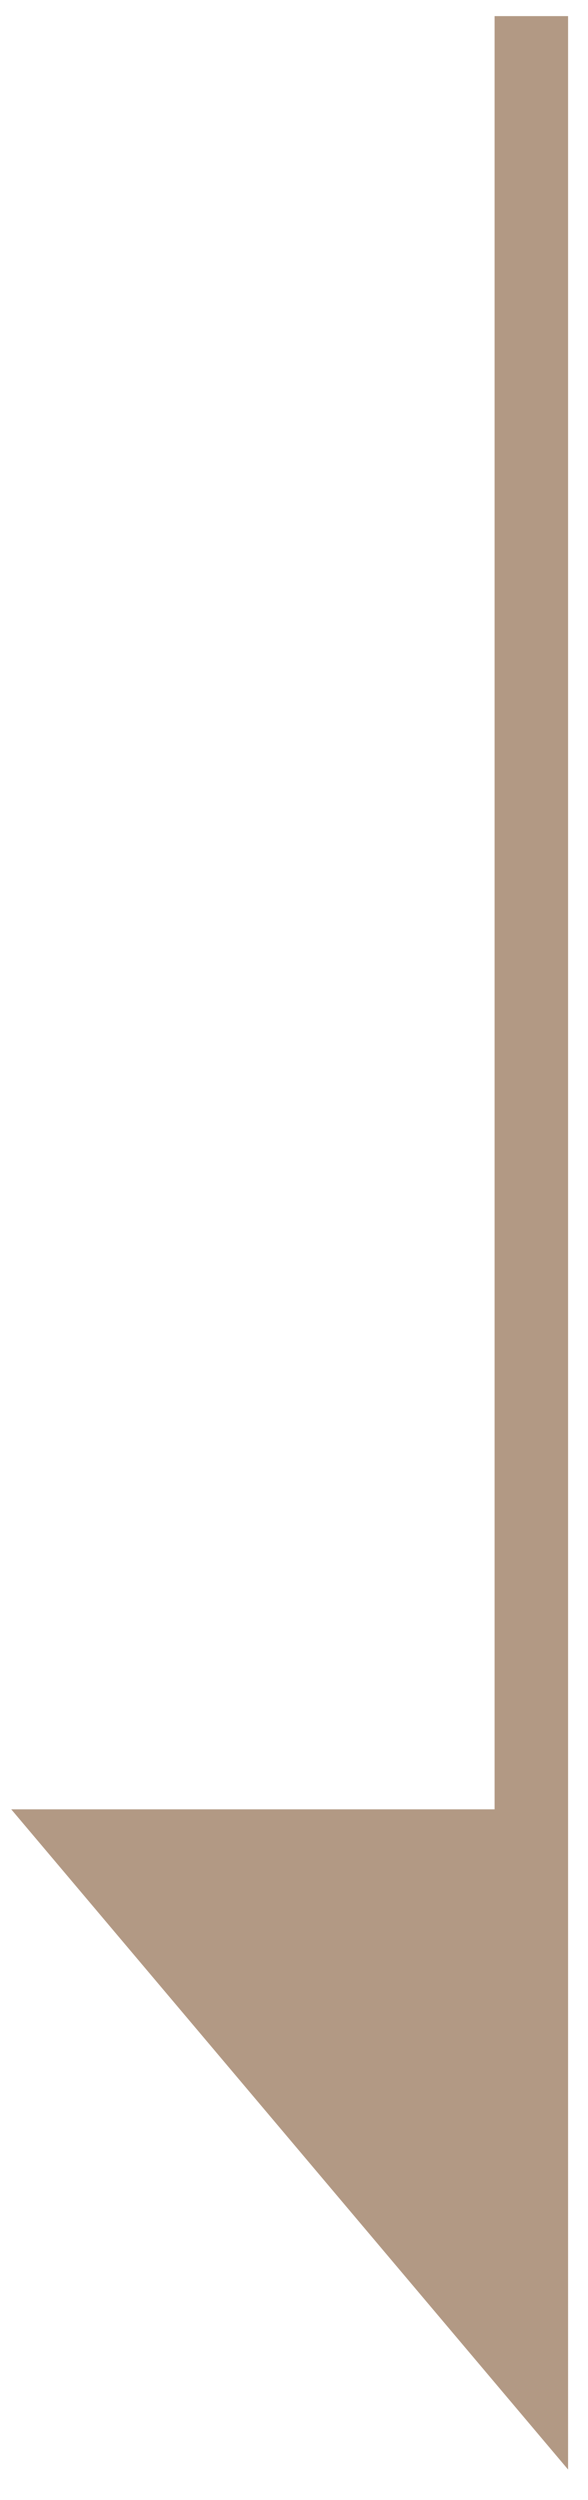
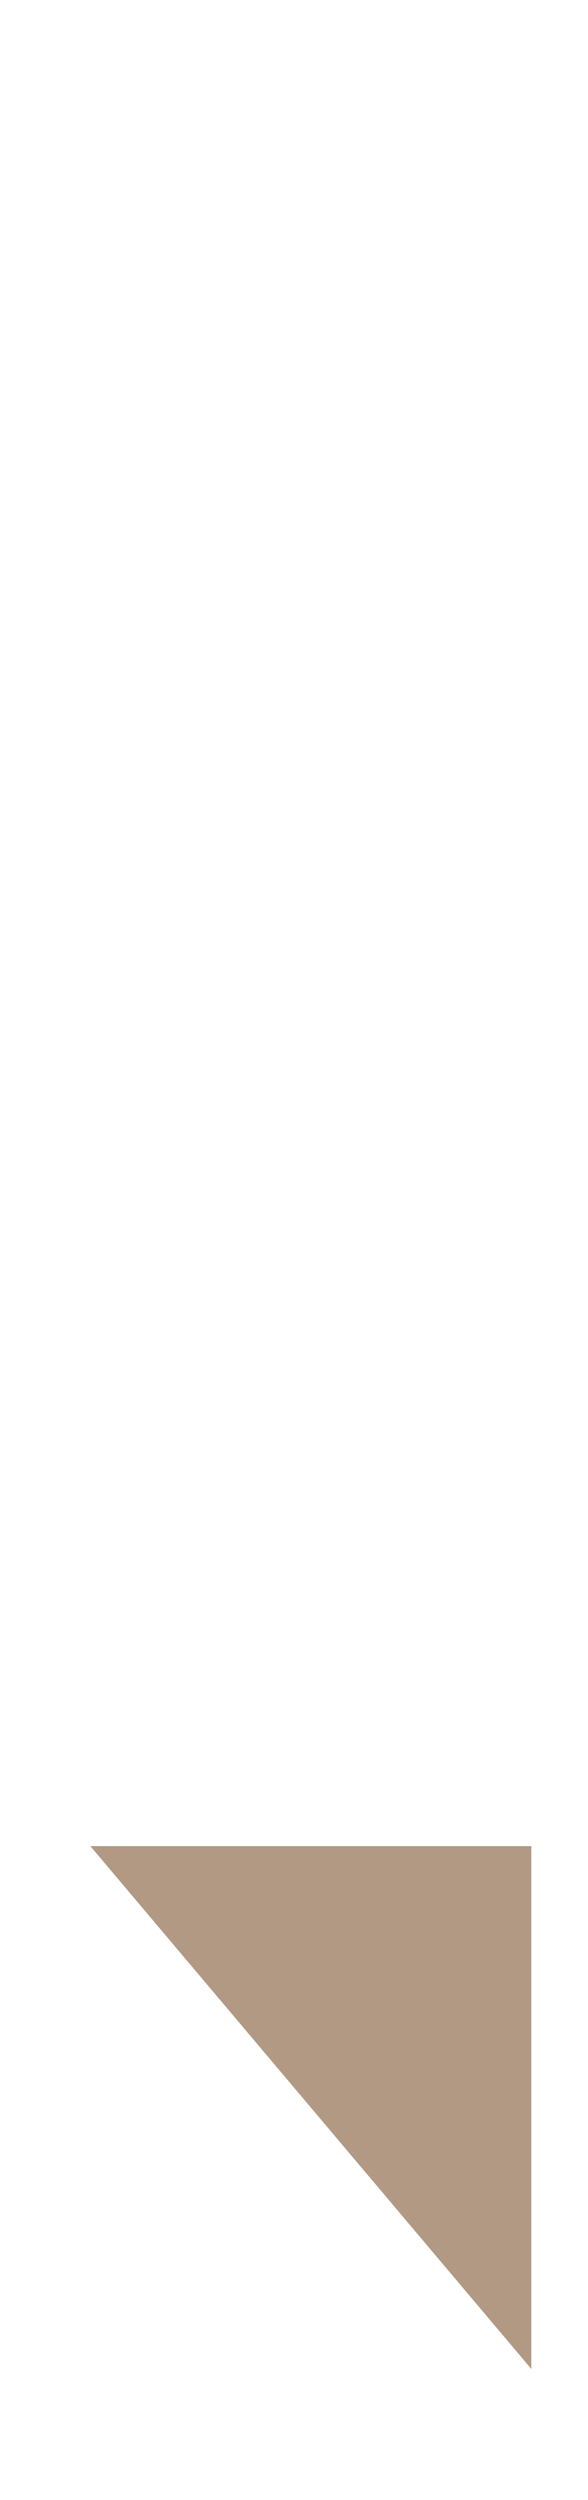
<svg xmlns="http://www.w3.org/2000/svg" width="8" height="34" viewBox="0 0 8 34" fill="none">
  <path d="M1.229 25.107L7.229 32.218V25.107H1.229Z" fill="#B29984" />
-   <path d="M7.229 0.219V25.107M7.229 25.107V32.218L1.229 25.107H7.229Z" stroke="#B29984" />
</svg>